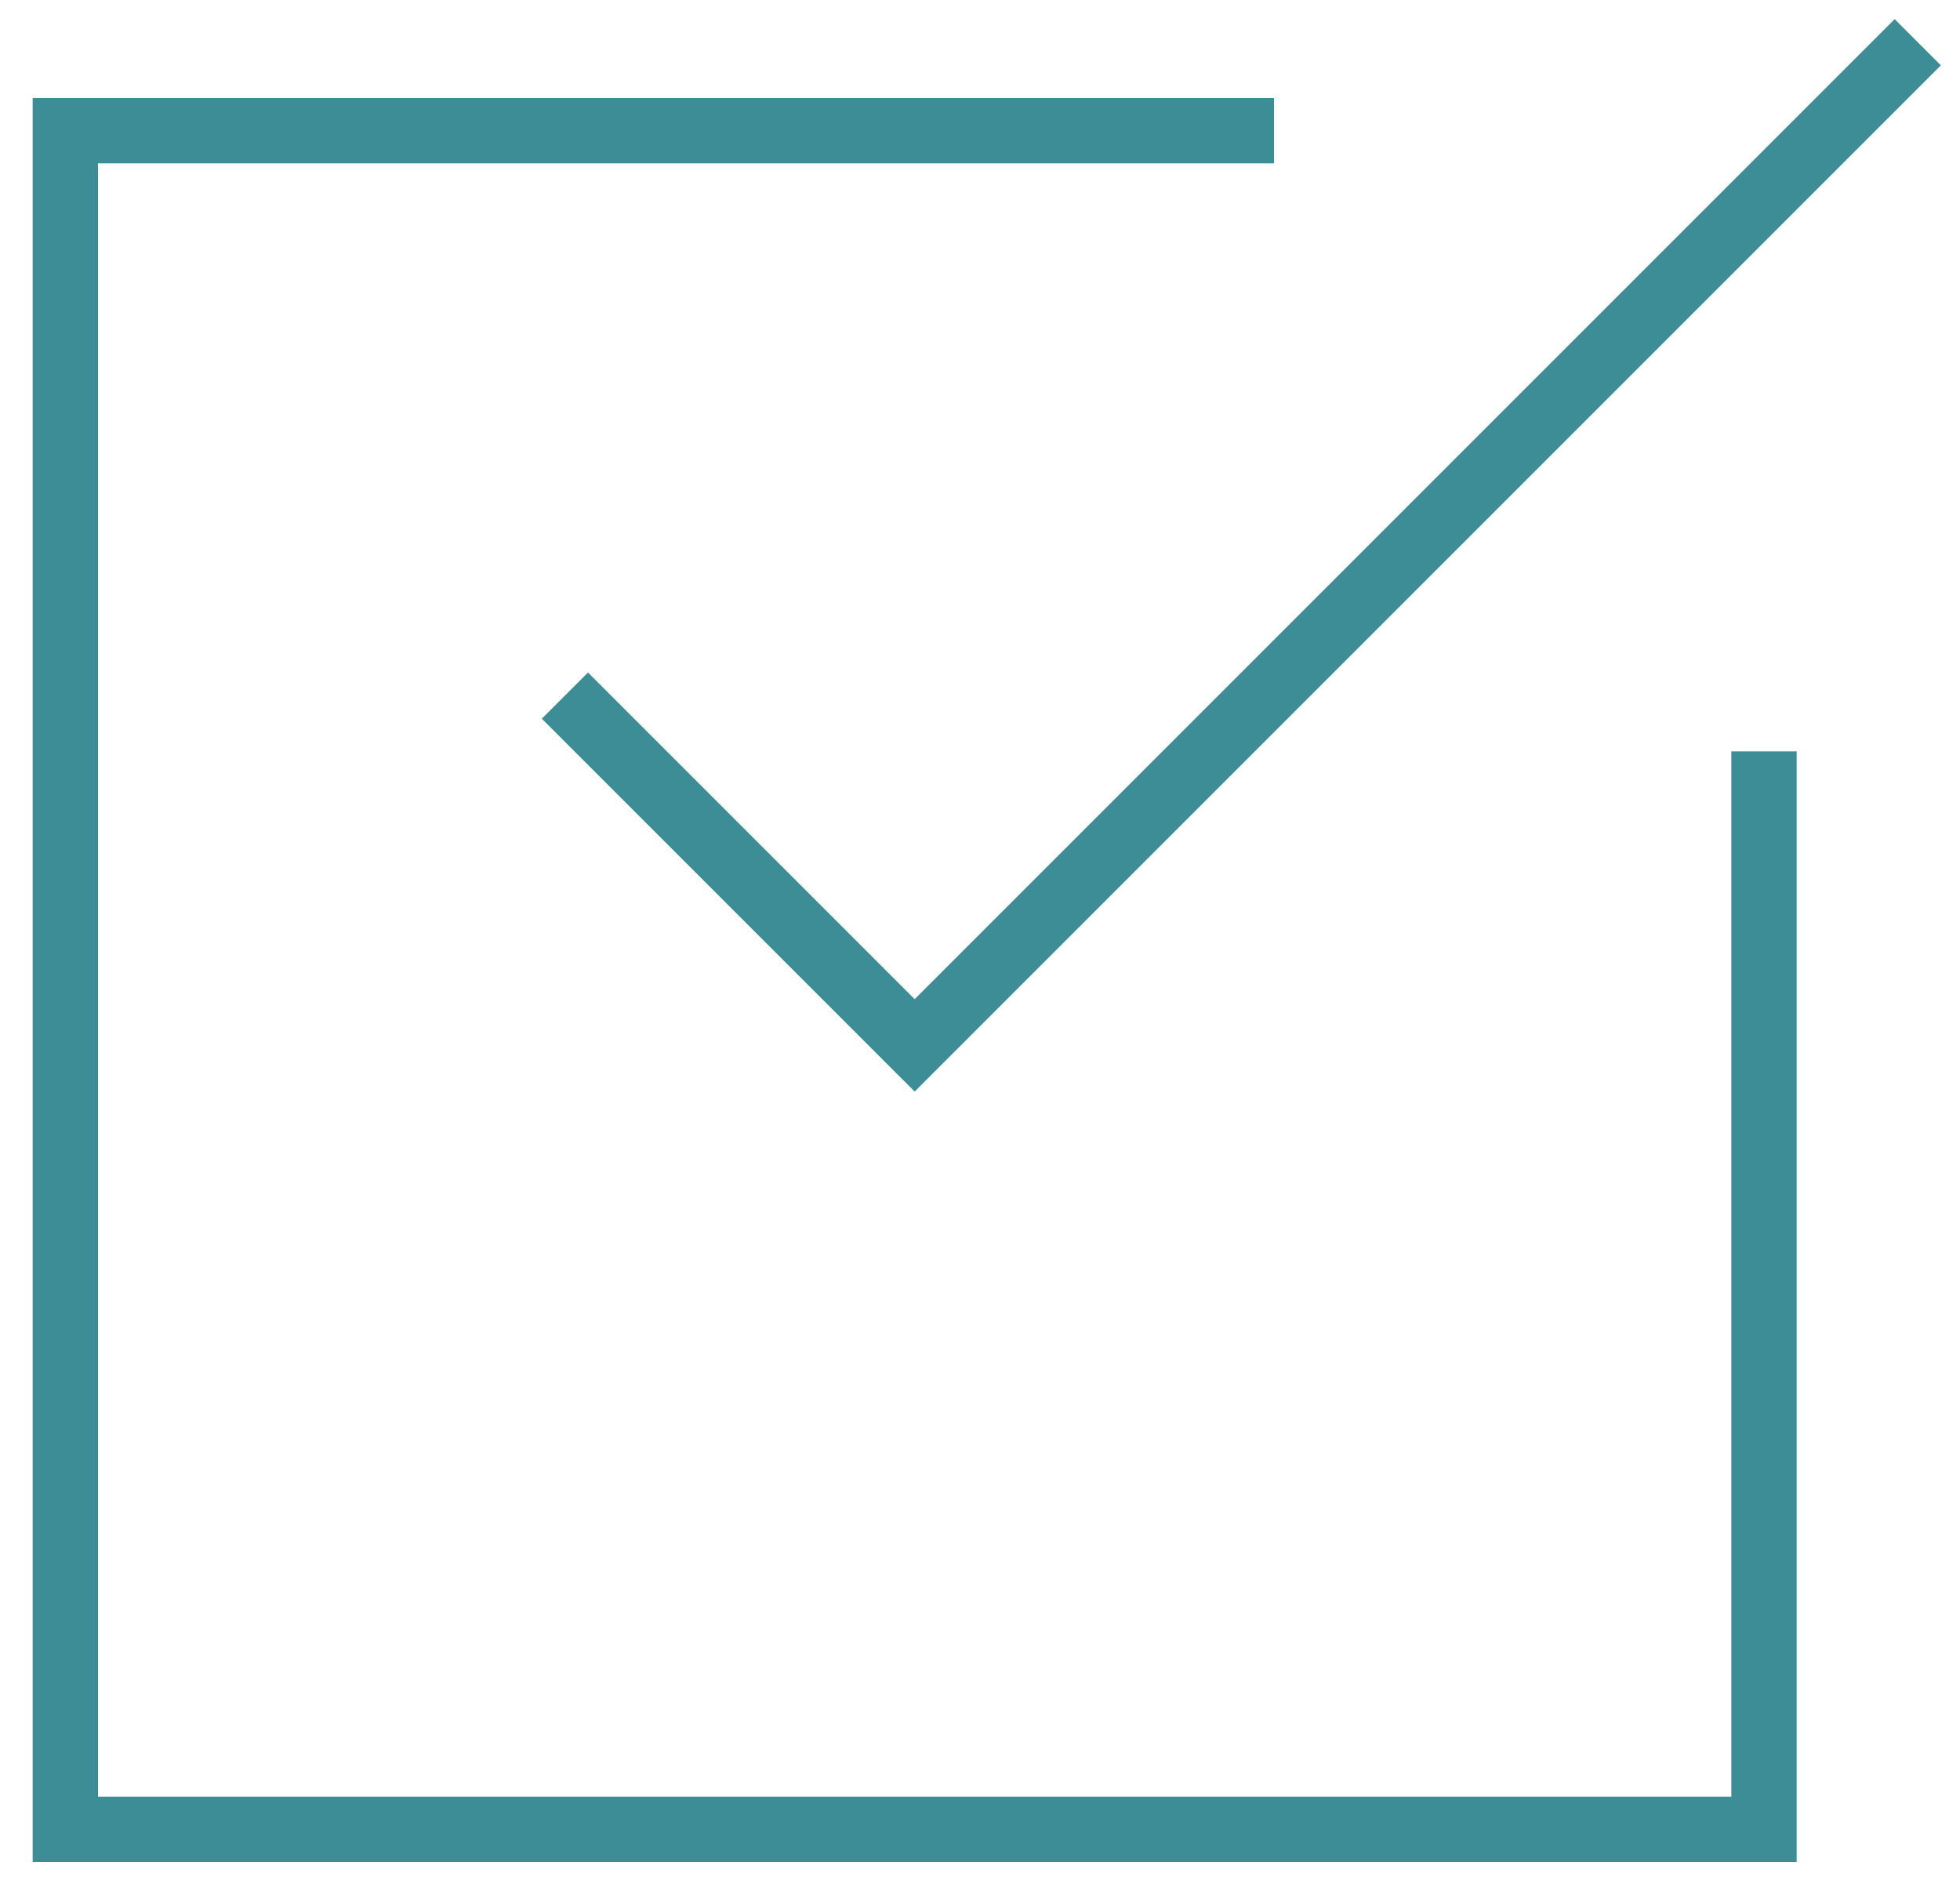
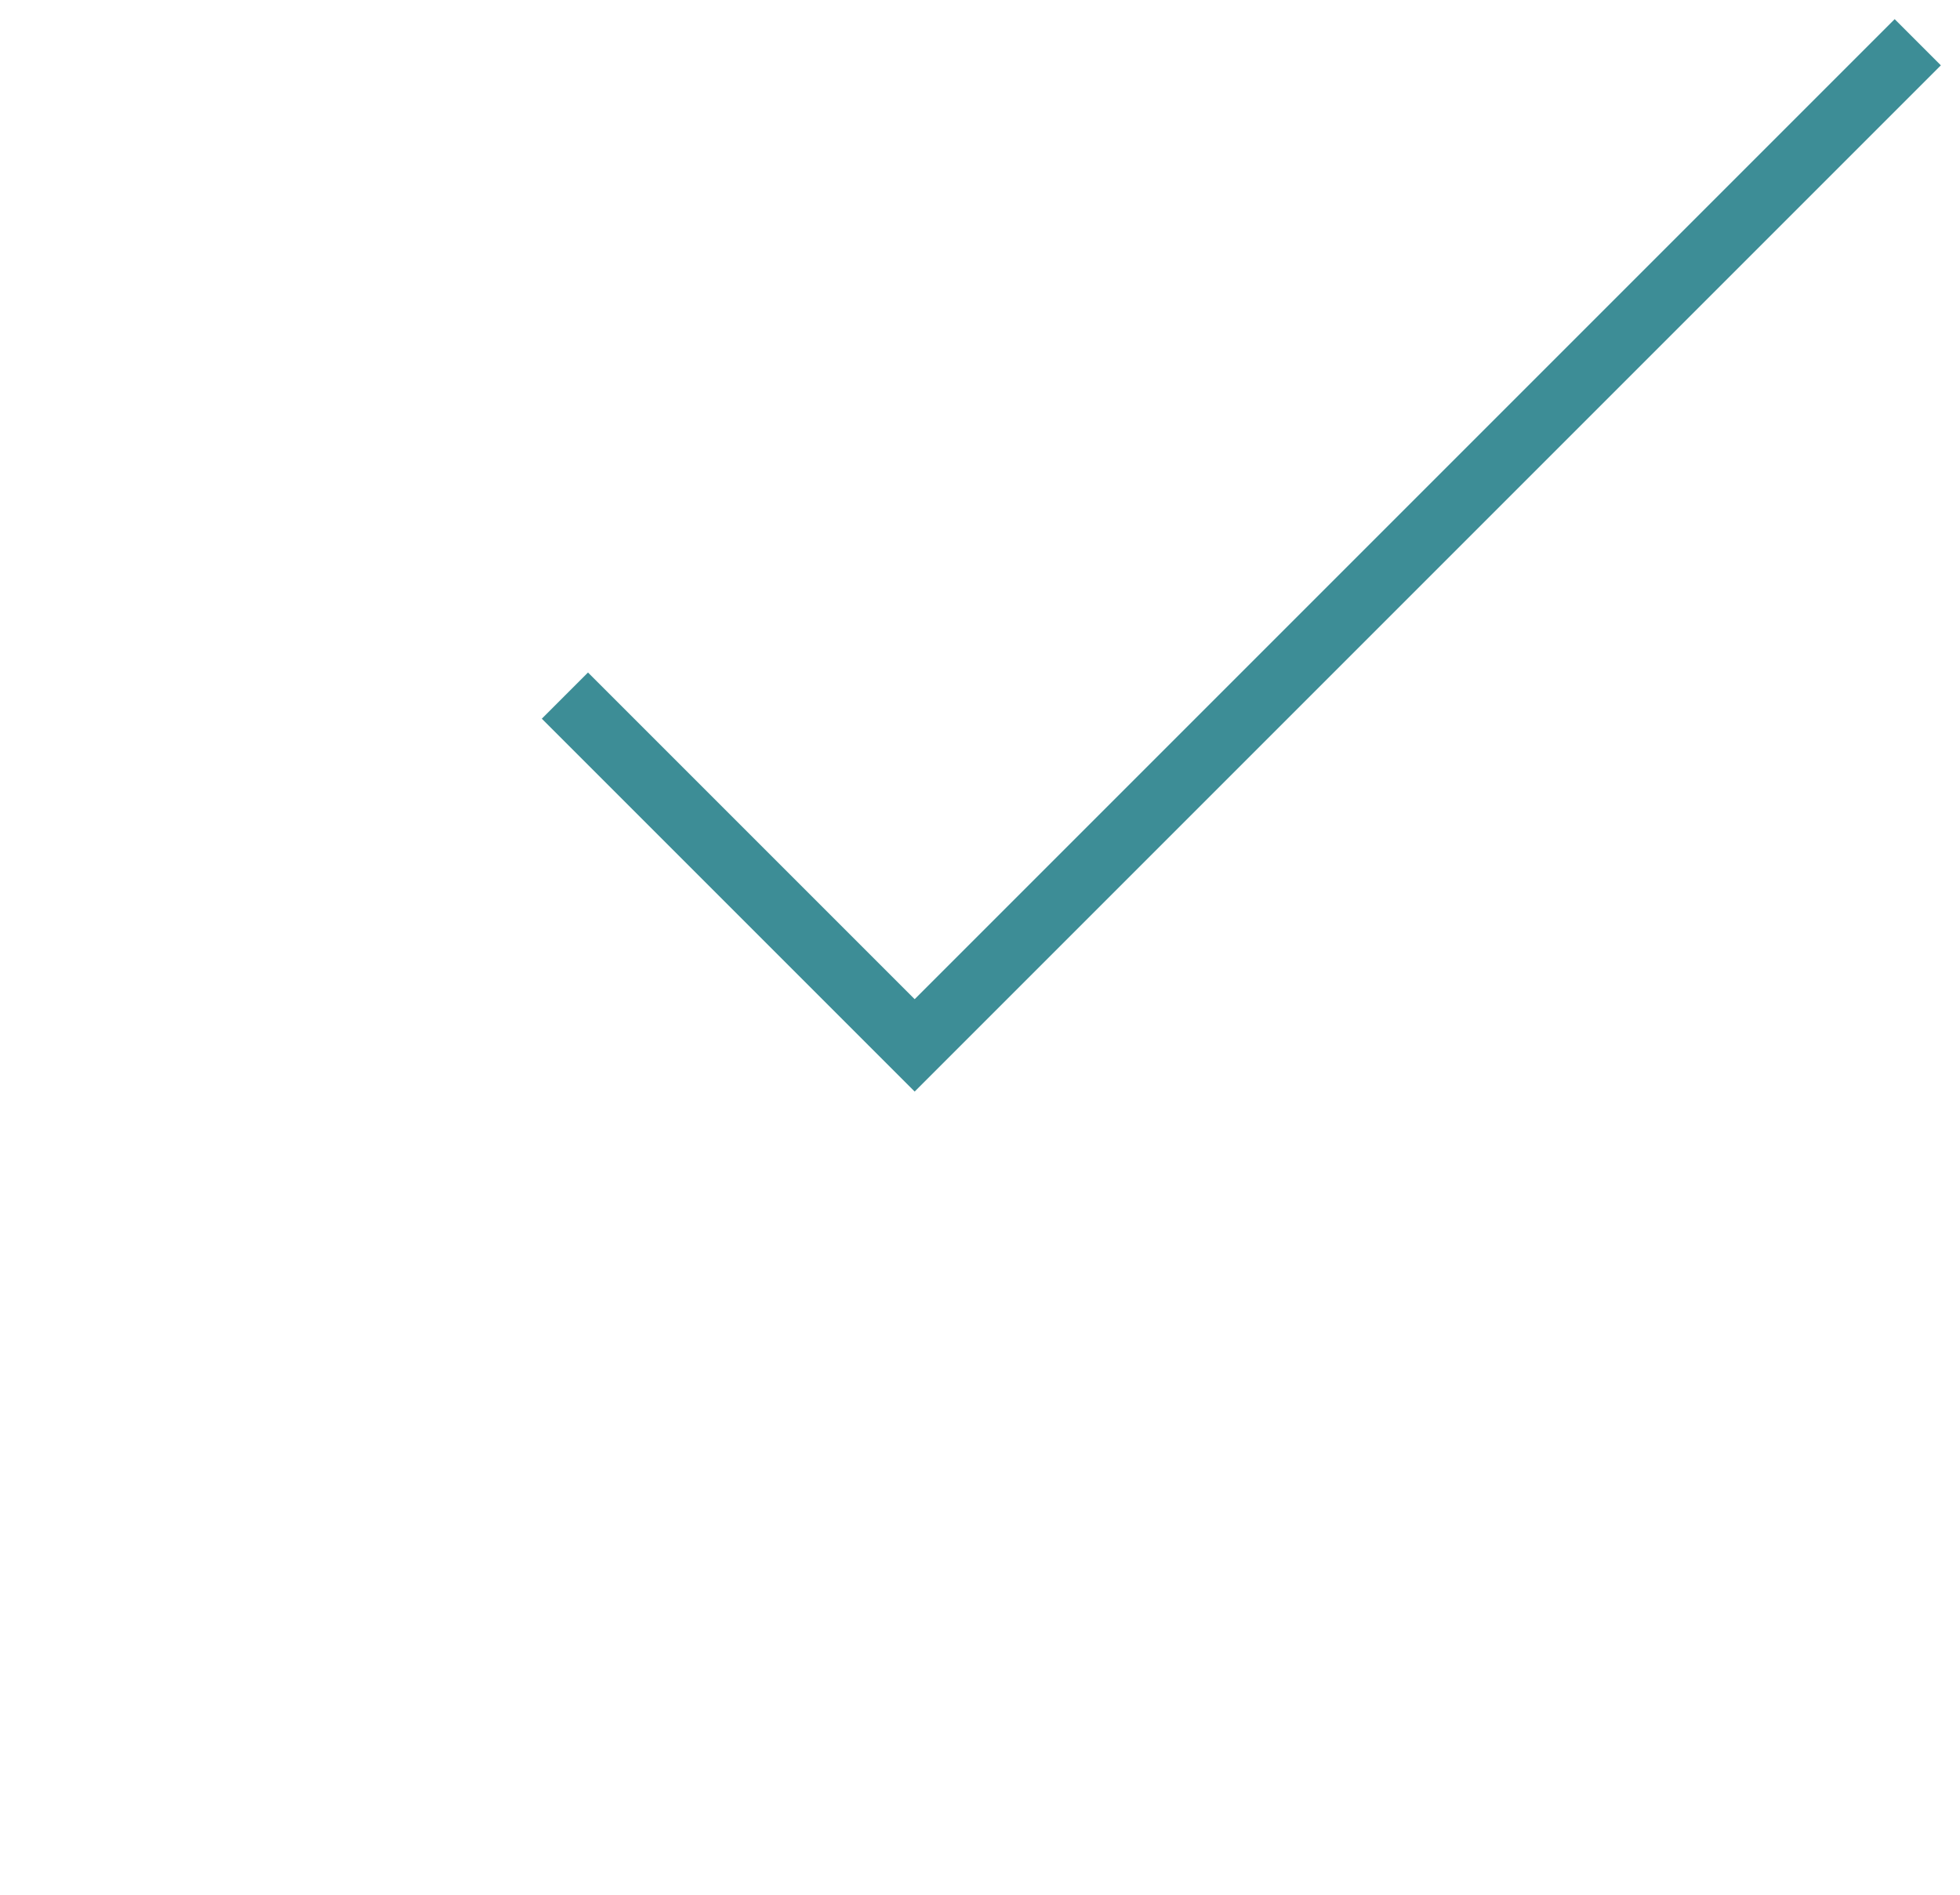
<svg xmlns="http://www.w3.org/2000/svg" width="30" height="29" viewBox="0 0 30 29" fill="none">
  <path d="M9 11L14 16L29 1" stroke="#3D8D96" stroke-miterlimit="10" stroke-linecap="square" />
-   <path d="M27 12V28H1V2H19" stroke="#3D8D96" stroke-miterlimit="10" stroke-linecap="square" />
</svg>